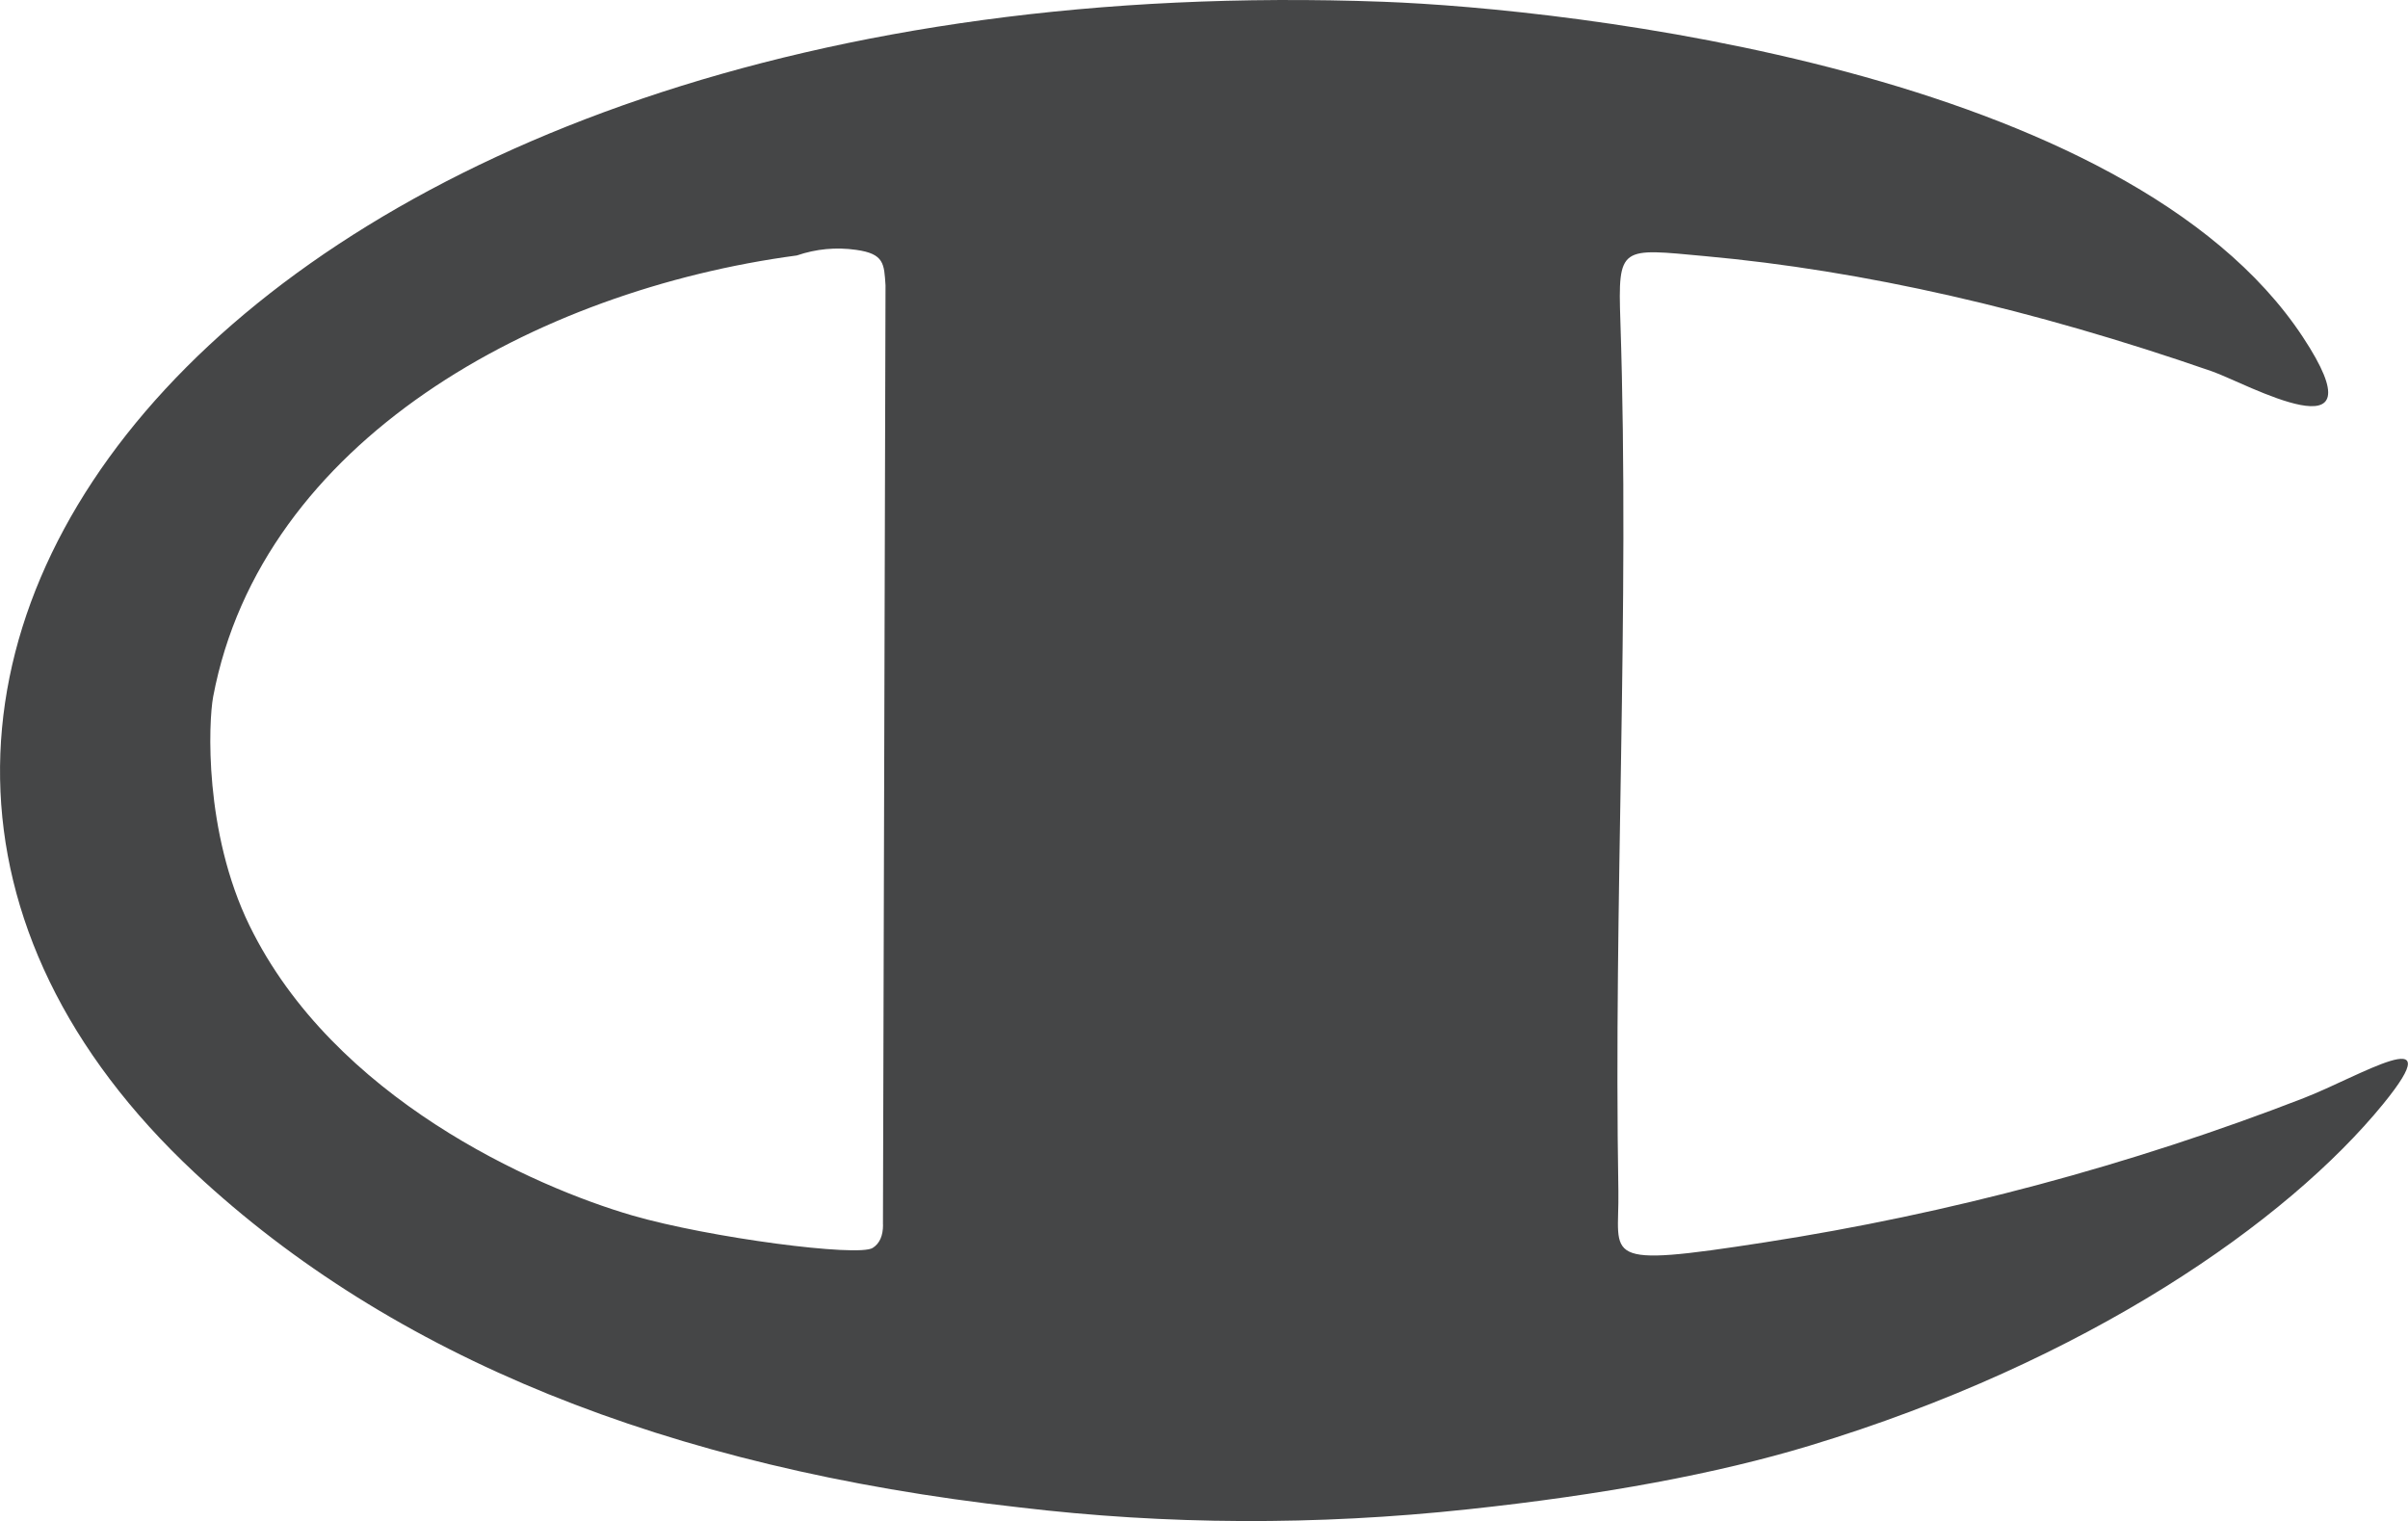
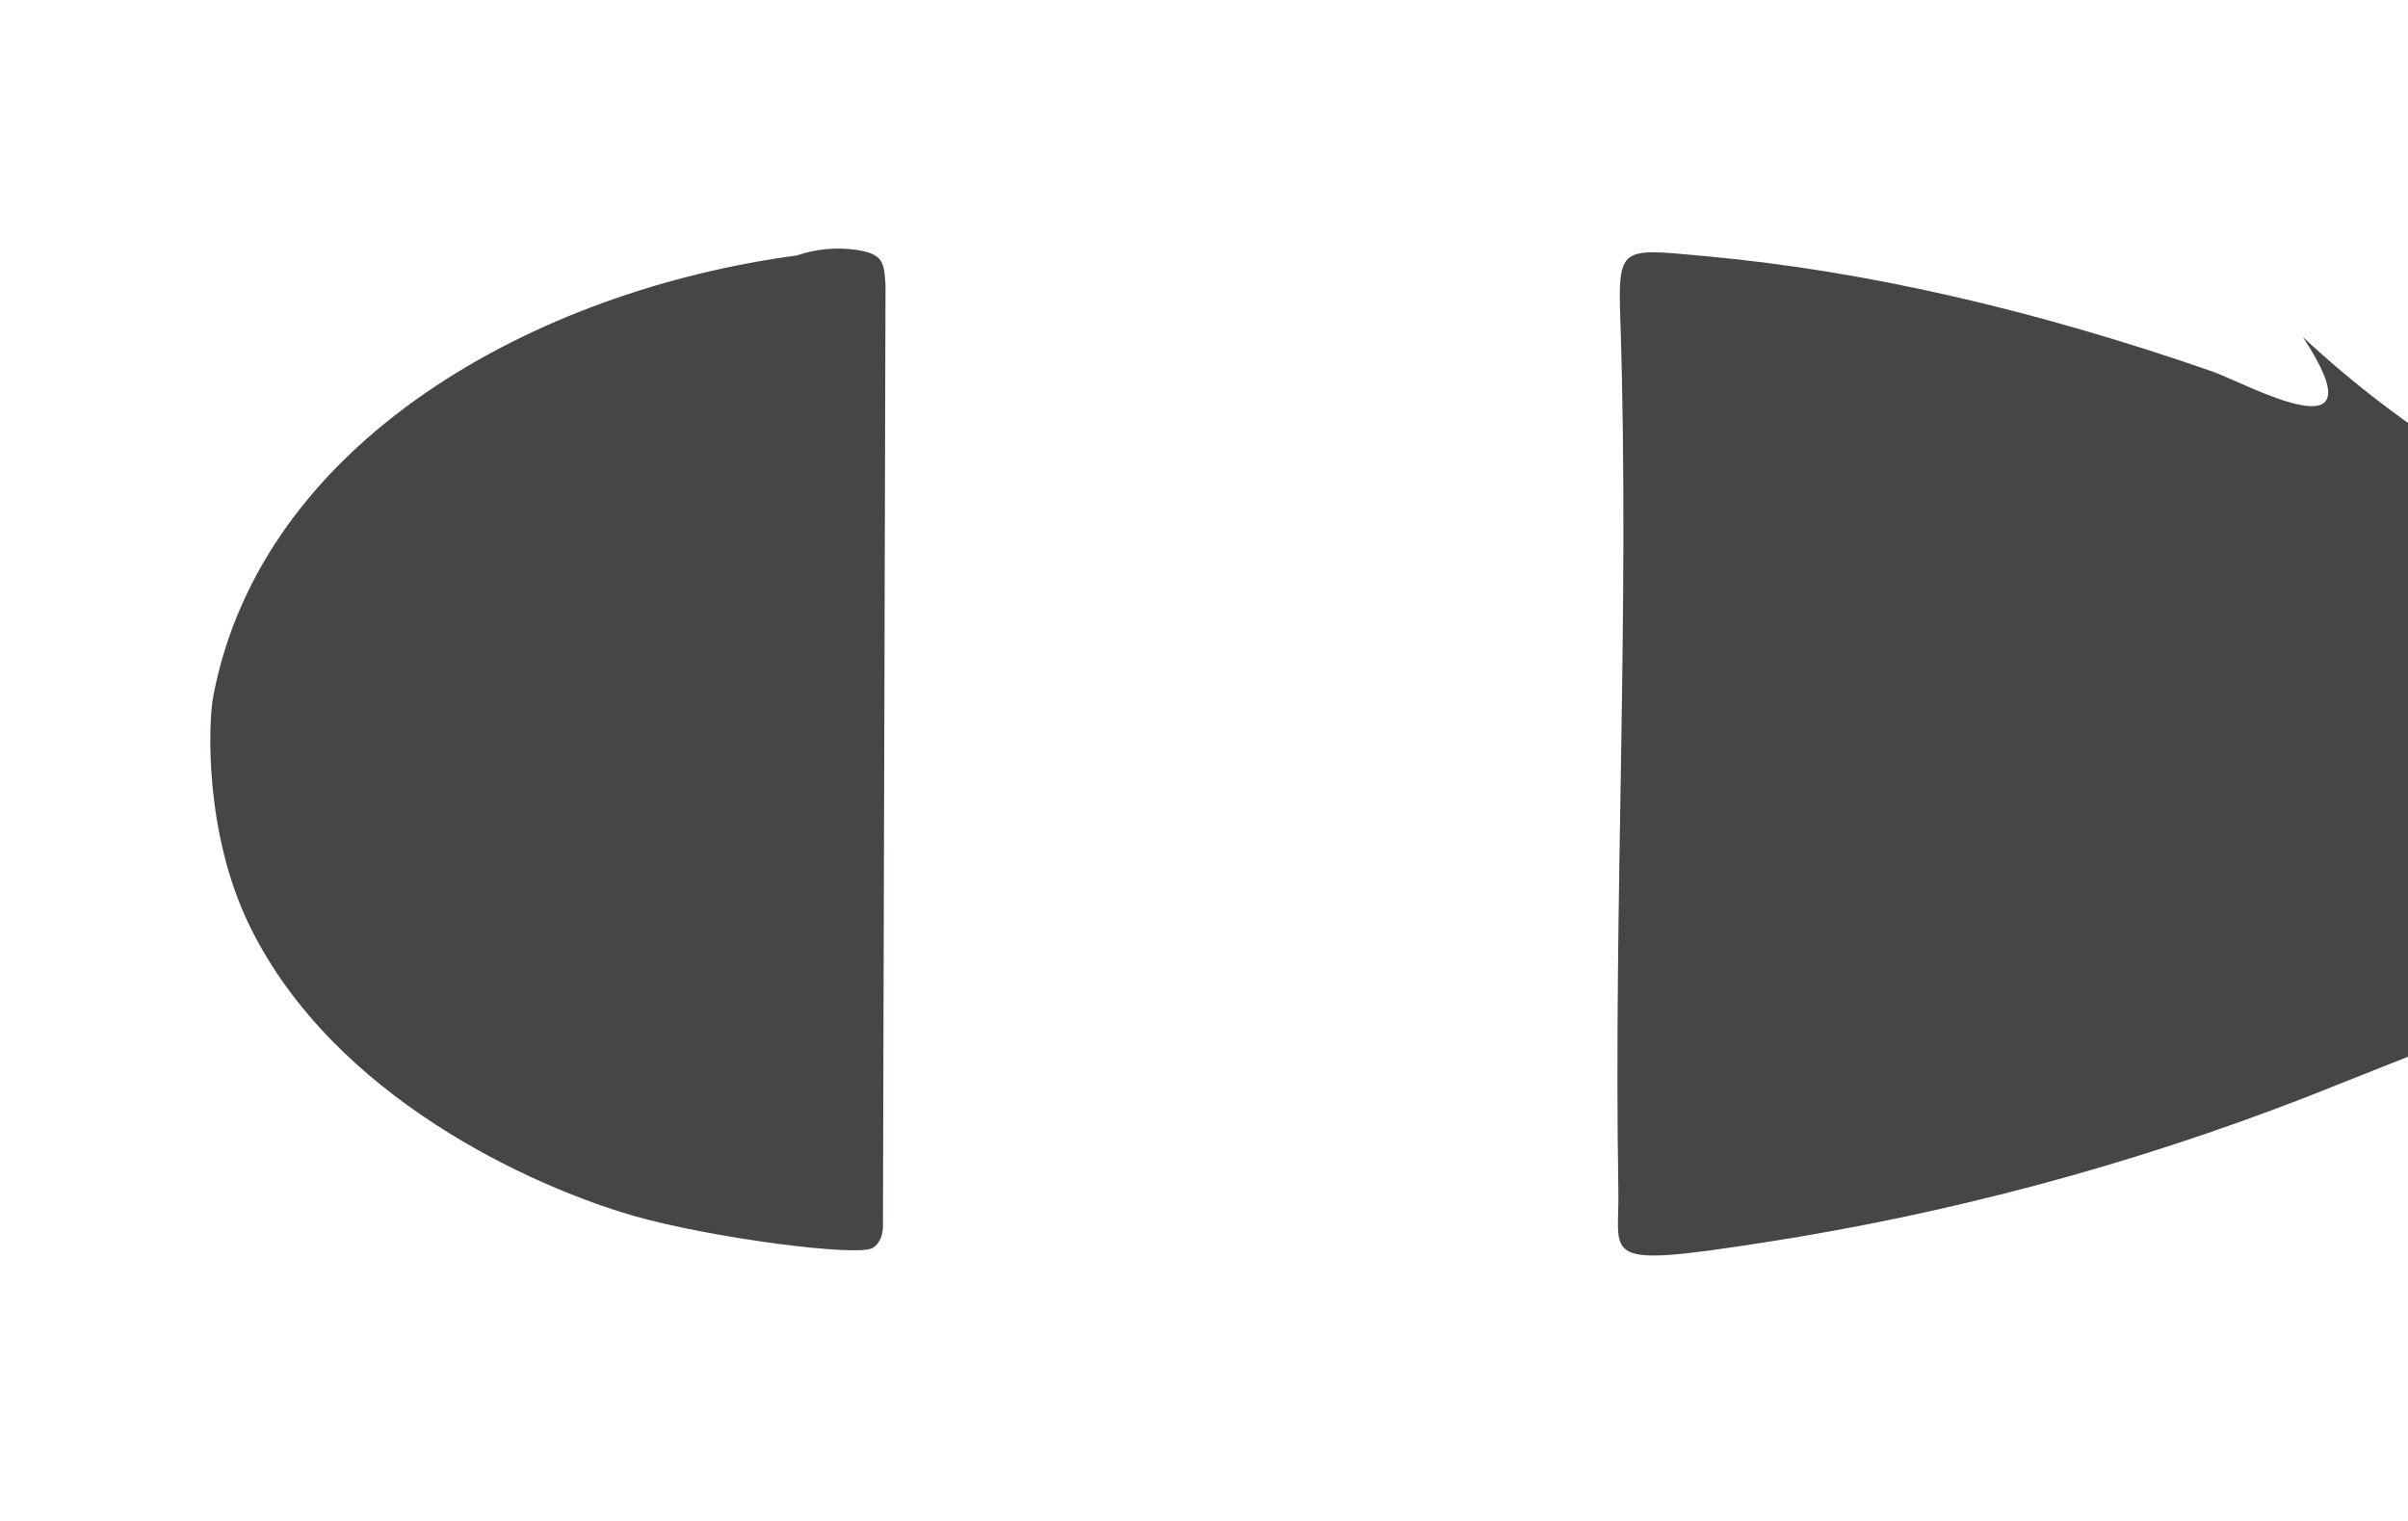
<svg xmlns="http://www.w3.org/2000/svg" id="Layer_2" viewBox="0 0 300.81 190">
  <defs>
    <style>.cls-1{fill:#454647;fill-rule:evenodd;}</style>
  </defs>
  <g id="Layer_1-2">
-     <path class="cls-1" d="m287.8,137.16c-21.72,8.41-44.29,14.45-67.31,18.02-20.98,3.26-18.18,1.96-18.32-6.37-.62-36.22,1.44-72.47.25-108.68-.32-9.53,0-9.11,10.63-8.13,19.68,1.79,40.78,6.58,63.29,14.39,4.1,1.42,21.56,11.2,11.33-4.3C265.68,8.76,195.99,1.09,172.81.22,30.05-5.05-40.75,85.8,24.36,146.53c24.56,22.91,58.89,36.83,102.98,41.76h0c18.38,2.19,37.07,2.28,56.04.24,16.94-1.81,31.15-4.46,42.62-7.93,34.76-10.52,59.71-28,71.71-42.7,8.71-10.69-3.07-3.38-9.92-.74Zm-177.49,15.83c0,1.37-.42,2.34-1.29,2.89-1.8,1.16-20.36-1.25-30.05-4.06-12.3-3.58-37.27-14.63-47.8-36.2-5.71-11.7-5.13-25.47-4.54-28.6,6.06-32,40.31-50.76,72.91-55.11h0c2.41-.82,4.89-1.06,7.41-.7,3.53.49,3.49,1.76,3.67,4.43l-.32,117.34Z" />
+     <path class="cls-1" d="m287.8,137.16c-21.72,8.41-44.29,14.45-67.31,18.02-20.98,3.26-18.18,1.96-18.32-6.37-.62-36.22,1.44-72.47.25-108.68-.32-9.53,0-9.11,10.63-8.13,19.68,1.79,40.78,6.58,63.29,14.39,4.1,1.42,21.56,11.2,11.33-4.3c24.56,22.91,58.89,36.83,102.98,41.76h0c18.38,2.19,37.07,2.28,56.04.24,16.94-1.81,31.15-4.46,42.62-7.93,34.76-10.52,59.71-28,71.71-42.7,8.71-10.69-3.07-3.38-9.92-.74Zm-177.49,15.83c0,1.37-.42,2.34-1.29,2.89-1.8,1.16-20.36-1.25-30.05-4.06-12.3-3.58-37.27-14.63-47.8-36.2-5.71-11.7-5.13-25.47-4.54-28.6,6.06-32,40.31-50.76,72.91-55.11h0c2.41-.82,4.89-1.06,7.41-.7,3.53.49,3.49,1.76,3.67,4.43l-.32,117.34Z" />
  </g>
</svg>